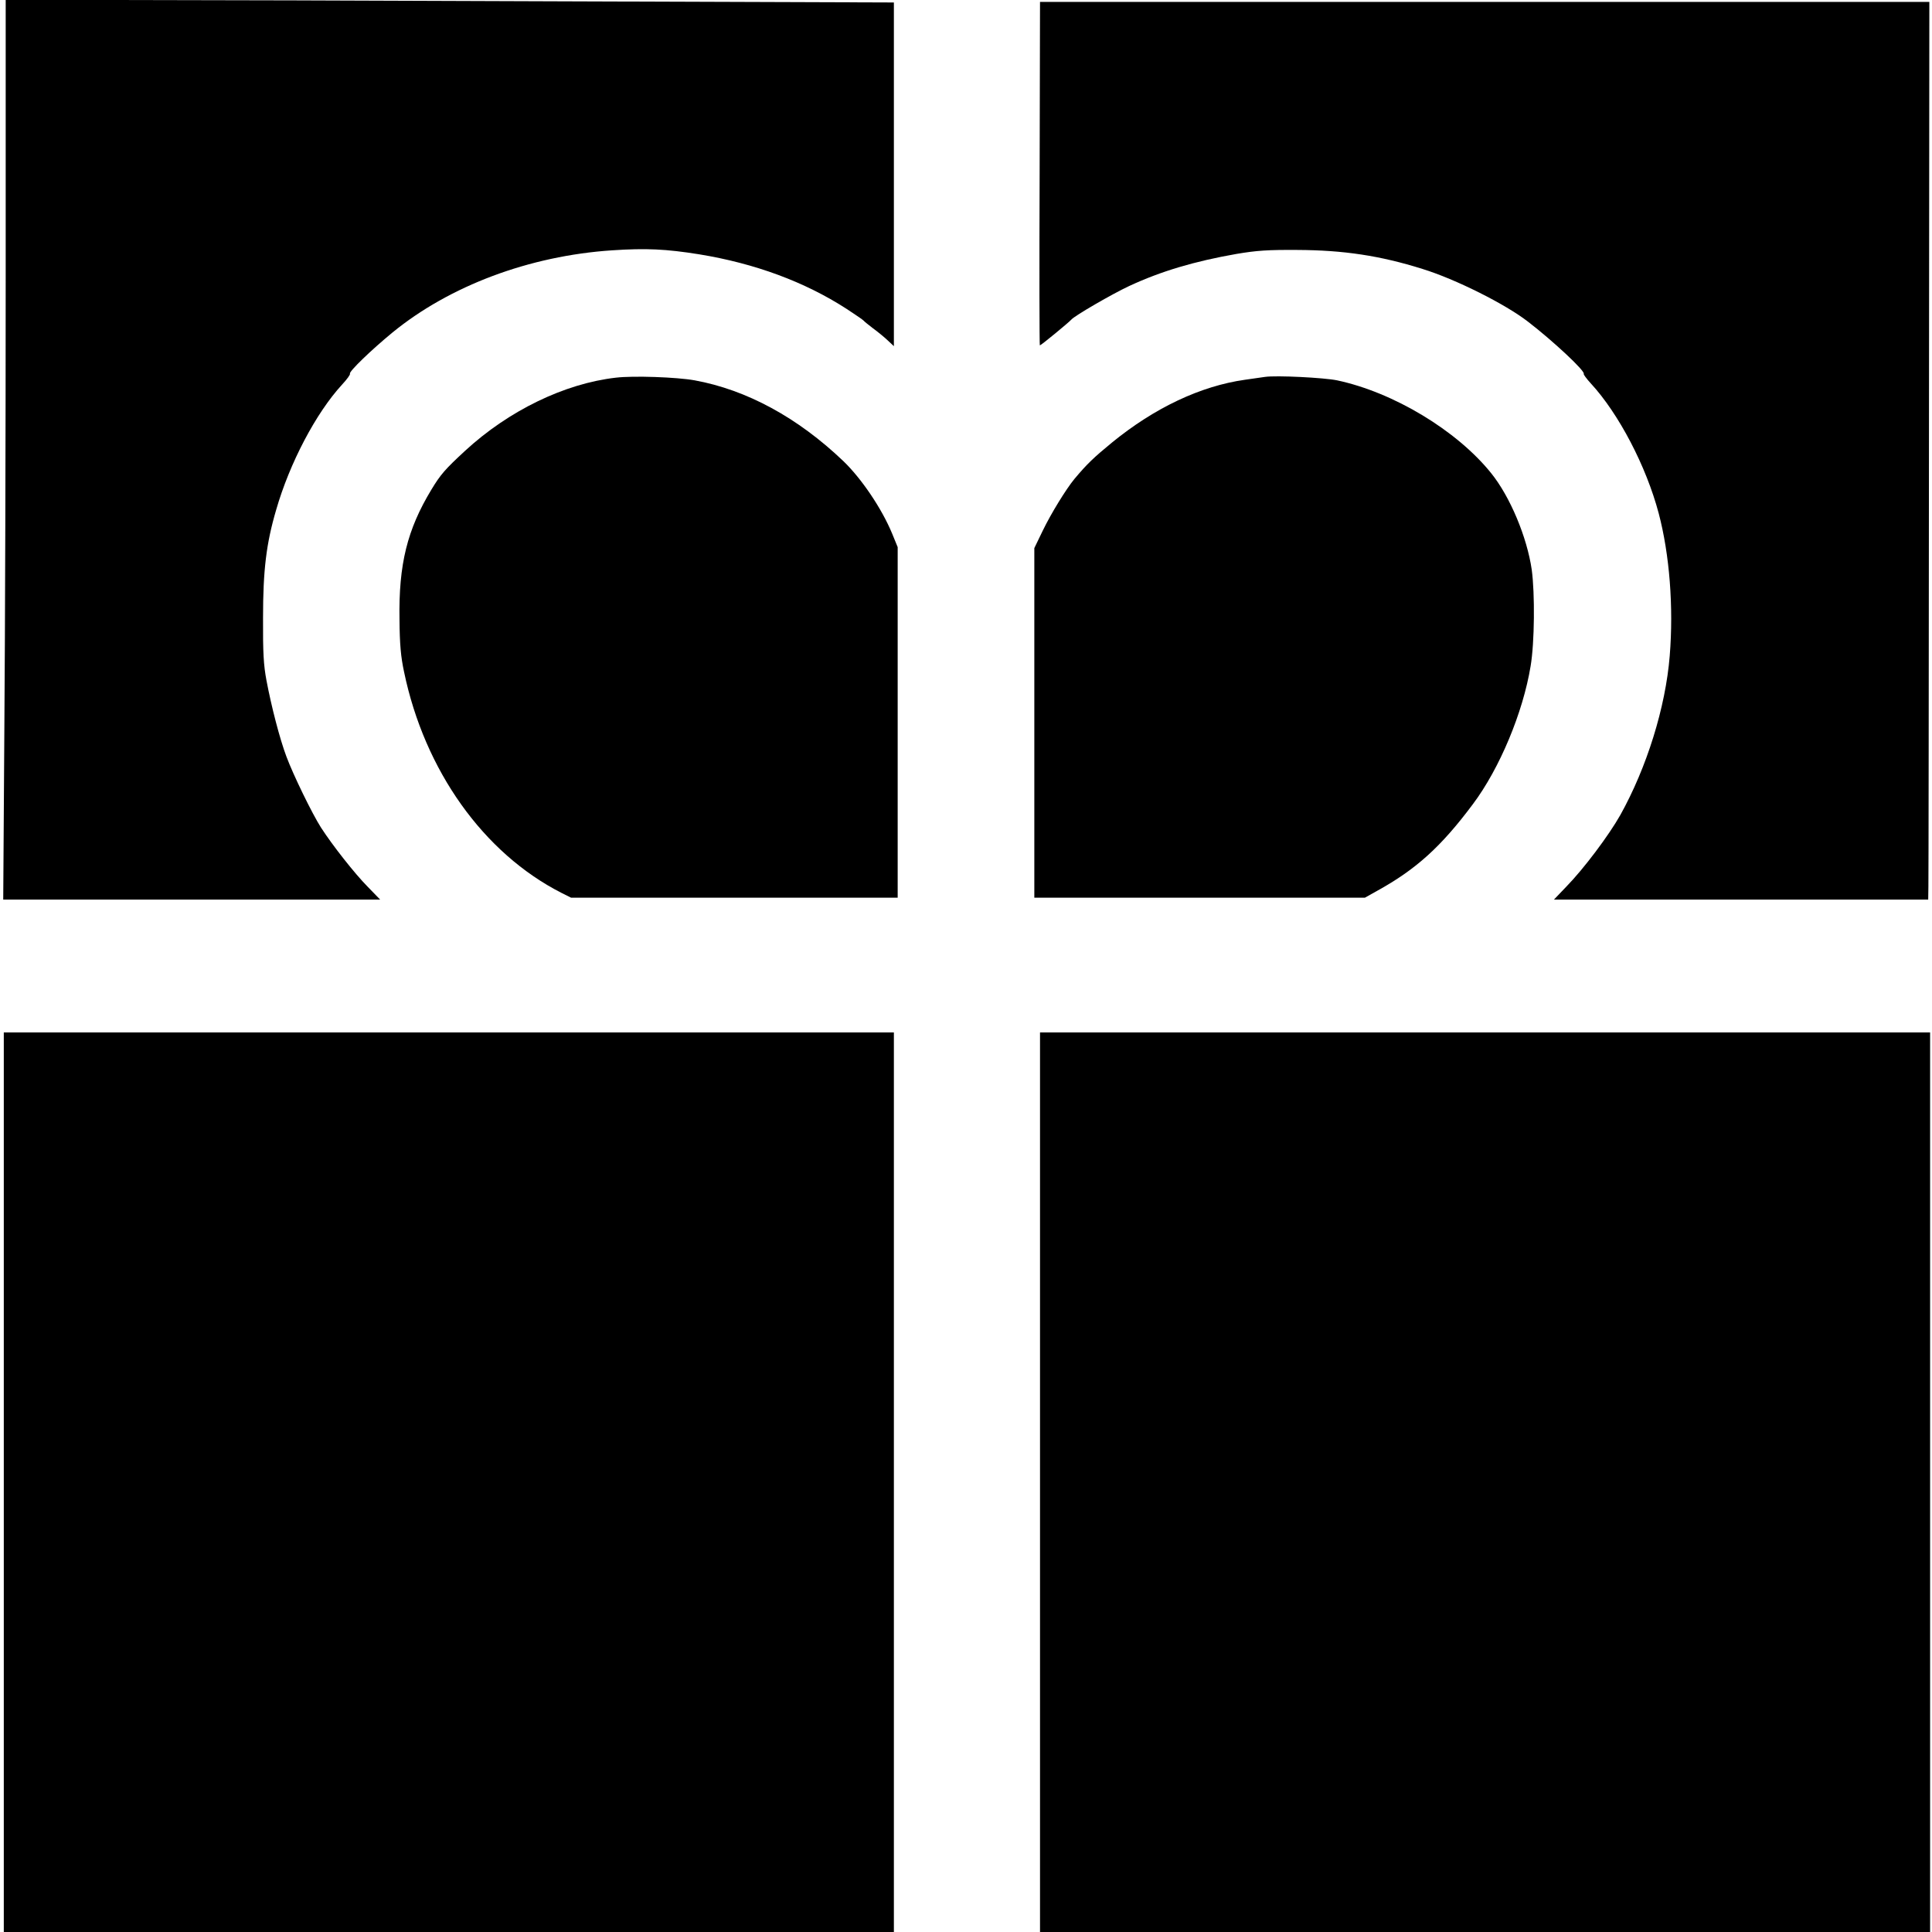
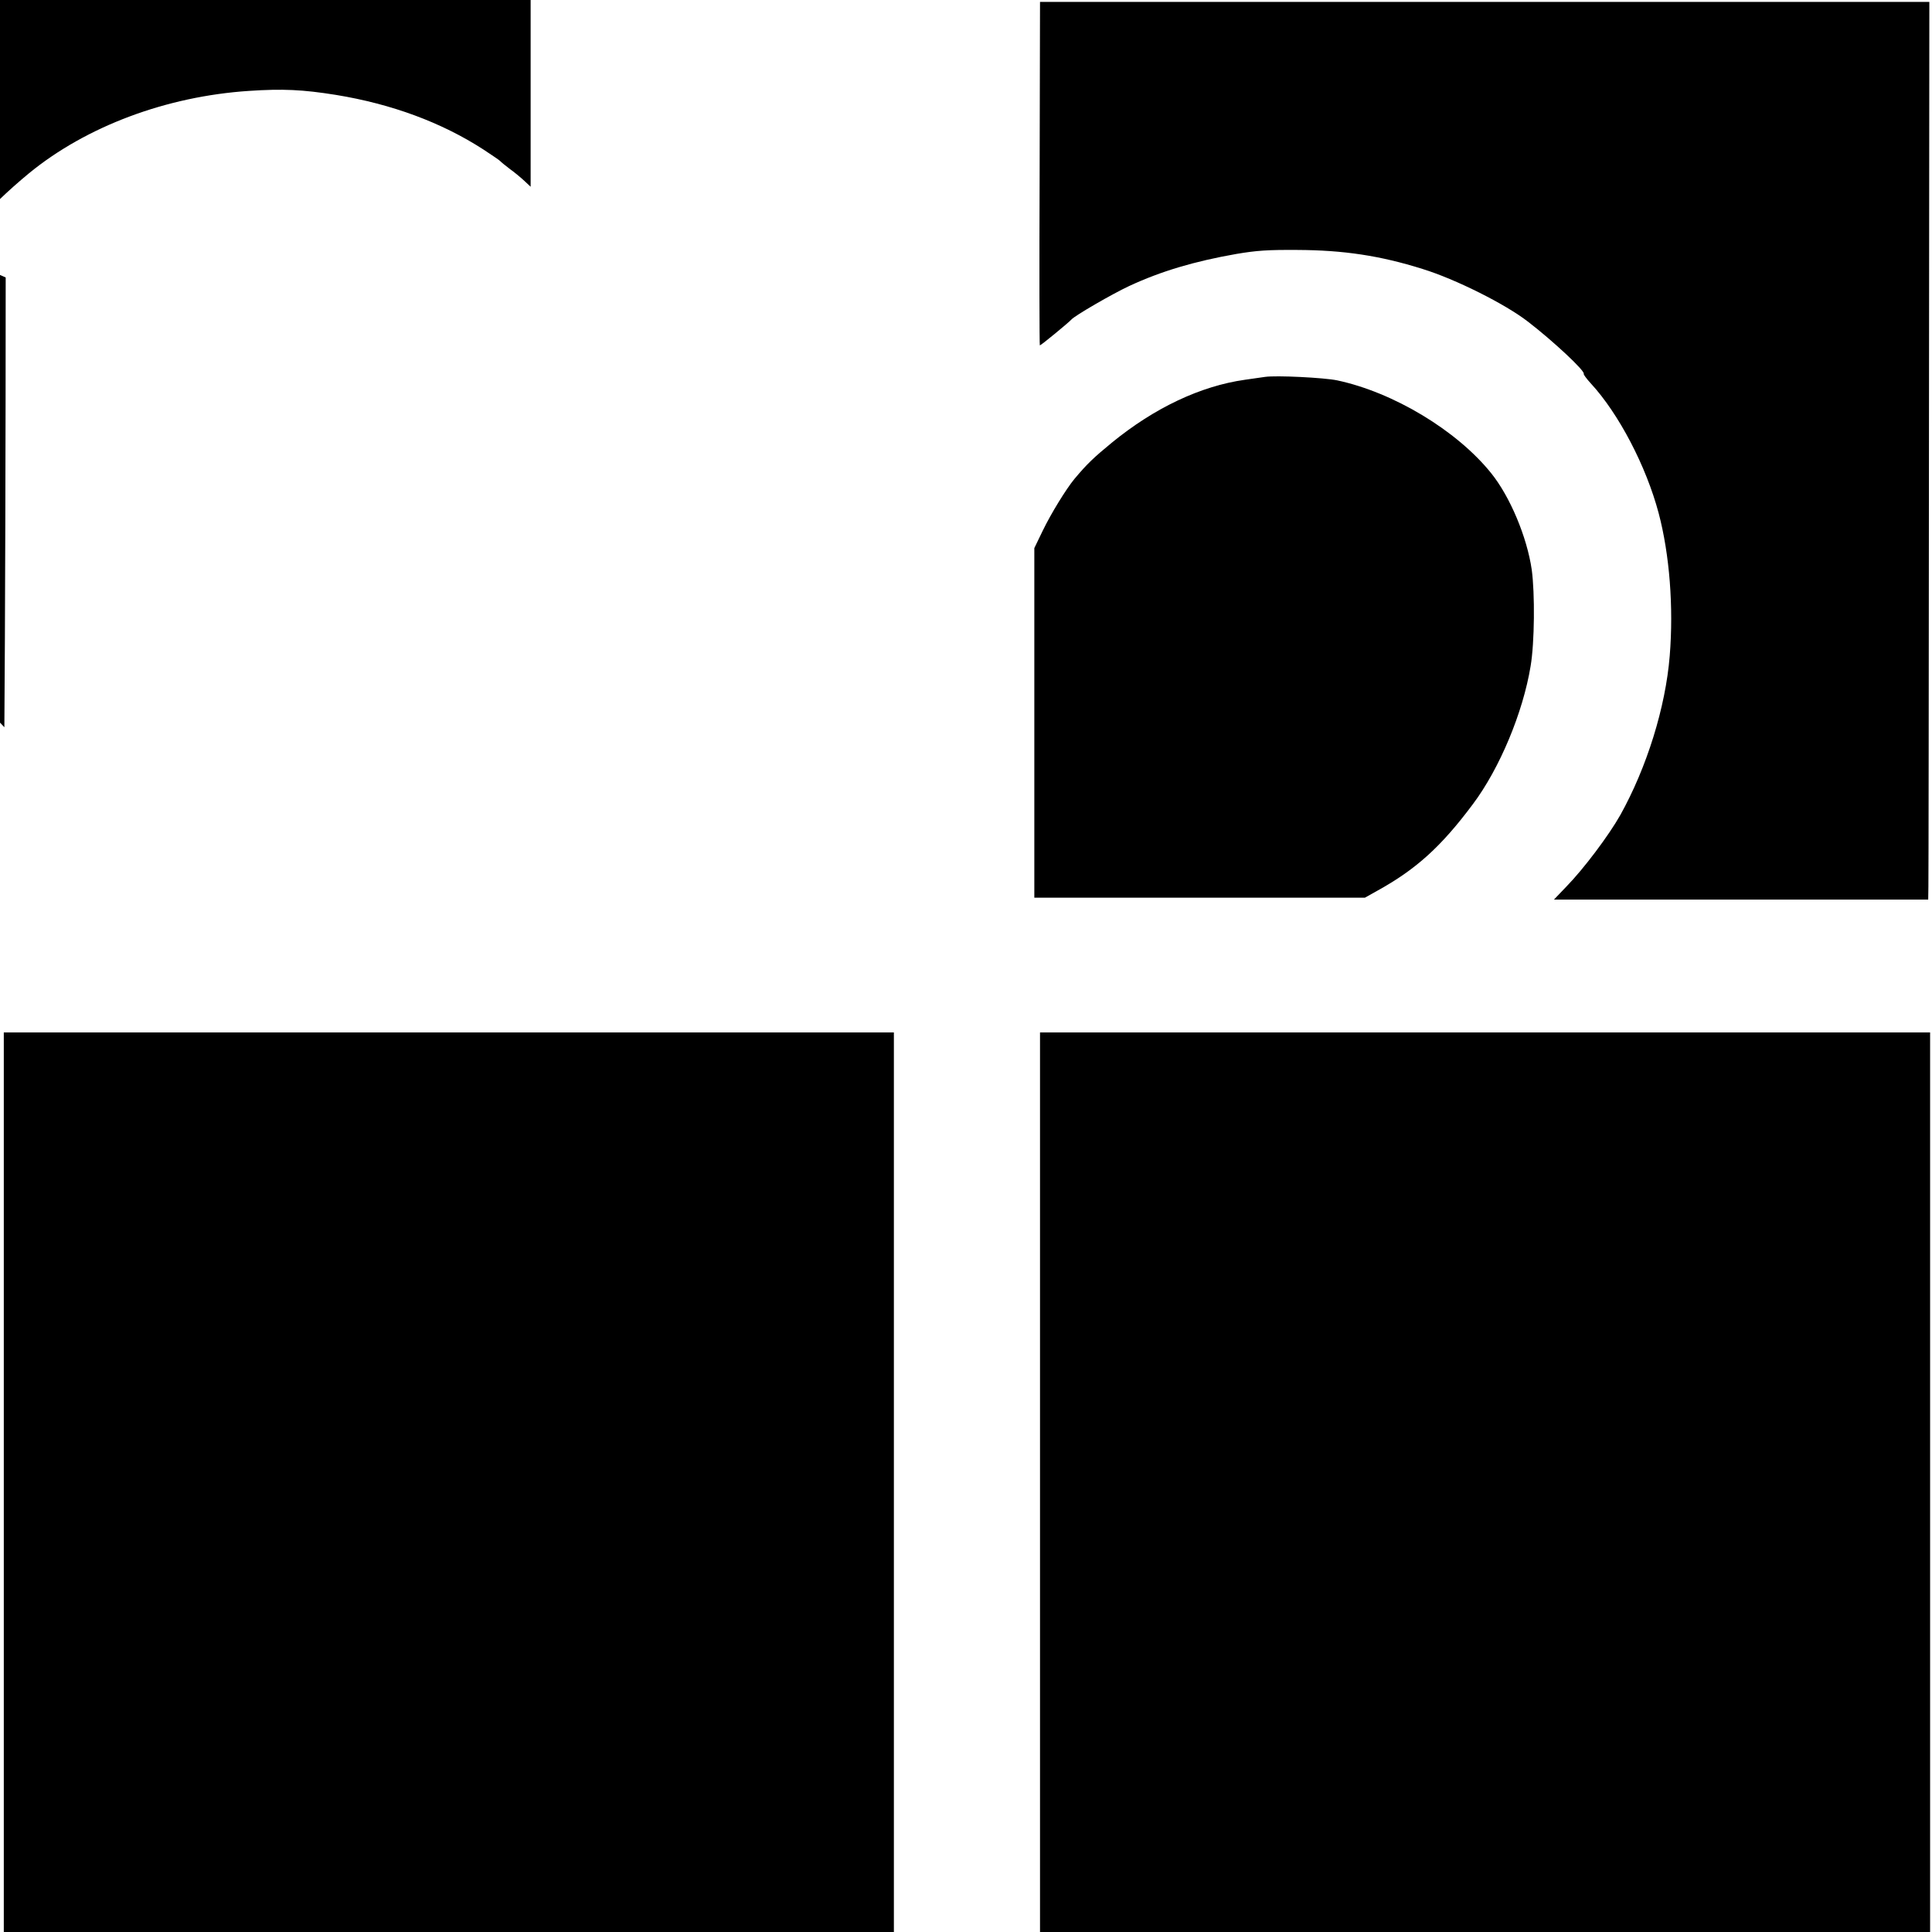
<svg xmlns="http://www.w3.org/2000/svg" version="1.0" width="1018pt" height="1018pt" viewBox="0 0 1018 1018" preserveAspectRatio="xMidYMid meet">
  <g transform="translate(0,1018) scale(0.1,-0.1)" fill="#000000" stroke="none">
-     <path d="M30 8718 c0 -805 -3 -1871 -7 -2370 l-6 -908 993 0 993 0 -66 68 c-68 69 -184 216 -246 312 -47 74 -146 277 -182 374 -35 93 -79 263 -105 401 -15 80 -19 145 -18 330 0 251 17 391 69 568 71 247 210 511 347 660 26 28 45 54 42 58 -6 11 111 124 224 217 301 246 721 404 1157 433 179 12 284 7 459 -21 294 -48 556 -145 776 -287 47 -31 87 -58 90 -62 3 -4 25 -22 50 -41 25 -18 60 -47 78 -64 l32 -30 0 905 0 906 -1747 6 c-962 4 -2015 7 -2340 7 l-593 0 0 -1462z" />
+     <path d="M30 8718 c0 -805 -3 -1871 -7 -2370 c-68 69 -184 216 -246 312 -47 74 -146 277 -182 374 -35 93 -79 263 -105 401 -15 80 -19 145 -18 330 0 251 17 391 69 568 71 247 210 511 347 660 26 28 45 54 42 58 -6 11 111 124 224 217 301 246 721 404 1157 433 179 12 284 7 459 -21 294 -48 556 -145 776 -287 47 -31 87 -58 90 -62 3 -4 25 -22 50 -41 25 -18 60 -47 78 -64 l32 -30 0 905 0 906 -1747 6 c-962 4 -2015 7 -2340 7 l-593 0 0 -1462z" />
    <path d="M5478 9265 c-2 -498 -1 -905 1 -905 6 0 153 121 166 136 18 21 217 136 305 177 168 78 343 130 565 169 107 18 164 22 320 21 244 -1 437 -30 660 -100 175 -54 436 -185 555 -277 134 -103 304 -262 295 -276 -2 -3 15 -26 37 -50 147 -159 292 -436 358 -685 57 -216 79 -493 58 -751 -22 -272 -121 -588 -260 -838 -61 -108 -193 -284 -285 -378 l-65 -68 986 0 986 0 1 68 c1 37 2 1101 3 2365 l2 2297 -2343 0 -2343 0 -2 -905z" />
-     <path d="M3245 8190 c-271 -31 -565 -174 -794 -385 -105 -97 -129 -124 -178 -205 -127 -210 -173 -393 -168 -685 1 -129 7 -196 24 -275 108 -520 419 -956 830 -1165 l50 -25 861 0 860 0 0 924 0 923 -29 71 c-55 133 -162 291 -258 383 -240 229 -509 375 -783 425 -95 17 -323 25 -415 14z" />
    <path d="M6665 8194 c-16 -2 -64 -9 -105 -15 -234 -33 -477 -148 -701 -331 -96 -79 -130 -111 -198 -192 -45 -55 -123 -182 -167 -273 l-44 -91 0 -921 0 -921 871 0 871 0 66 37 c203 112 336 232 503 456 141 188 264 483 304 727 21 124 23 382 6 508 -25 172 -114 385 -214 509 -181 225 -515 426 -812 489 -68 14 -320 27 -380 18z" />
    <path d="M20 2370 l0 -2370 2345 0 2345 0 0 2370 0 2370 -2345 0 -2345 0 0 -2370z" />
    <path d="M5480 2370 l0 -2370 2345 0 2345 0 0 2370 0 2370 -2345 0 -2345 0 0 -2370z" />
  </g>
</svg>